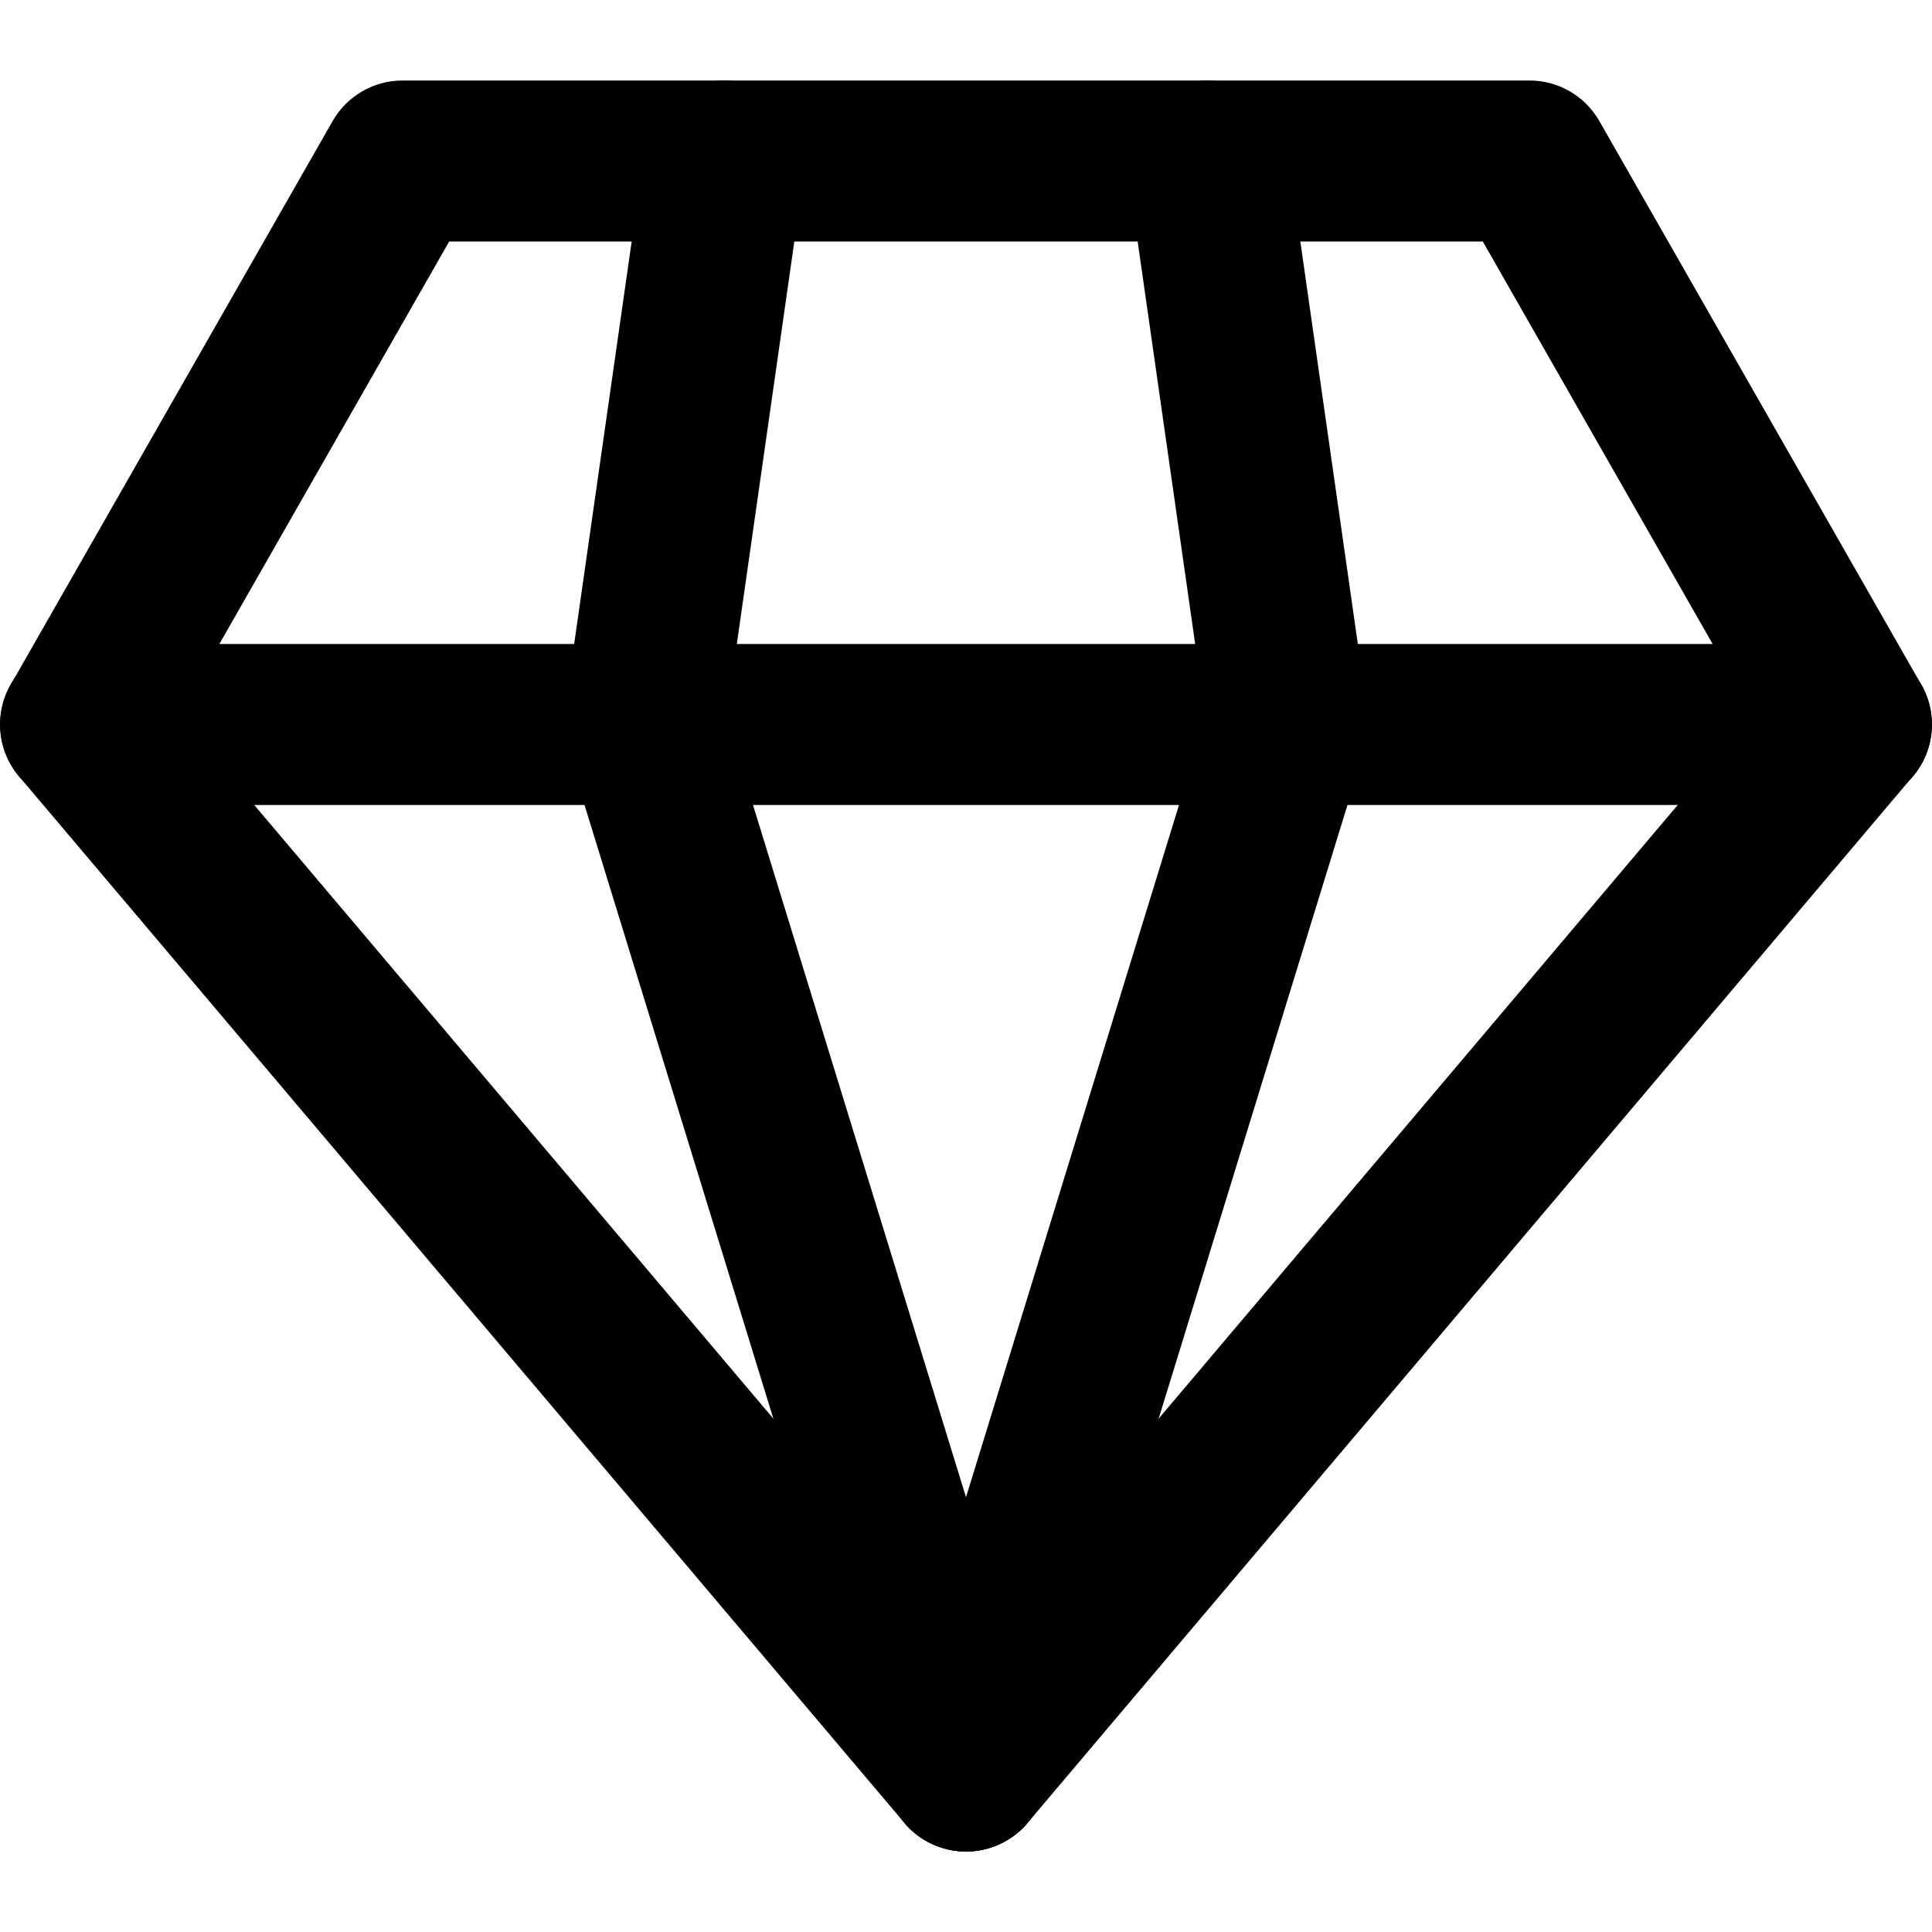
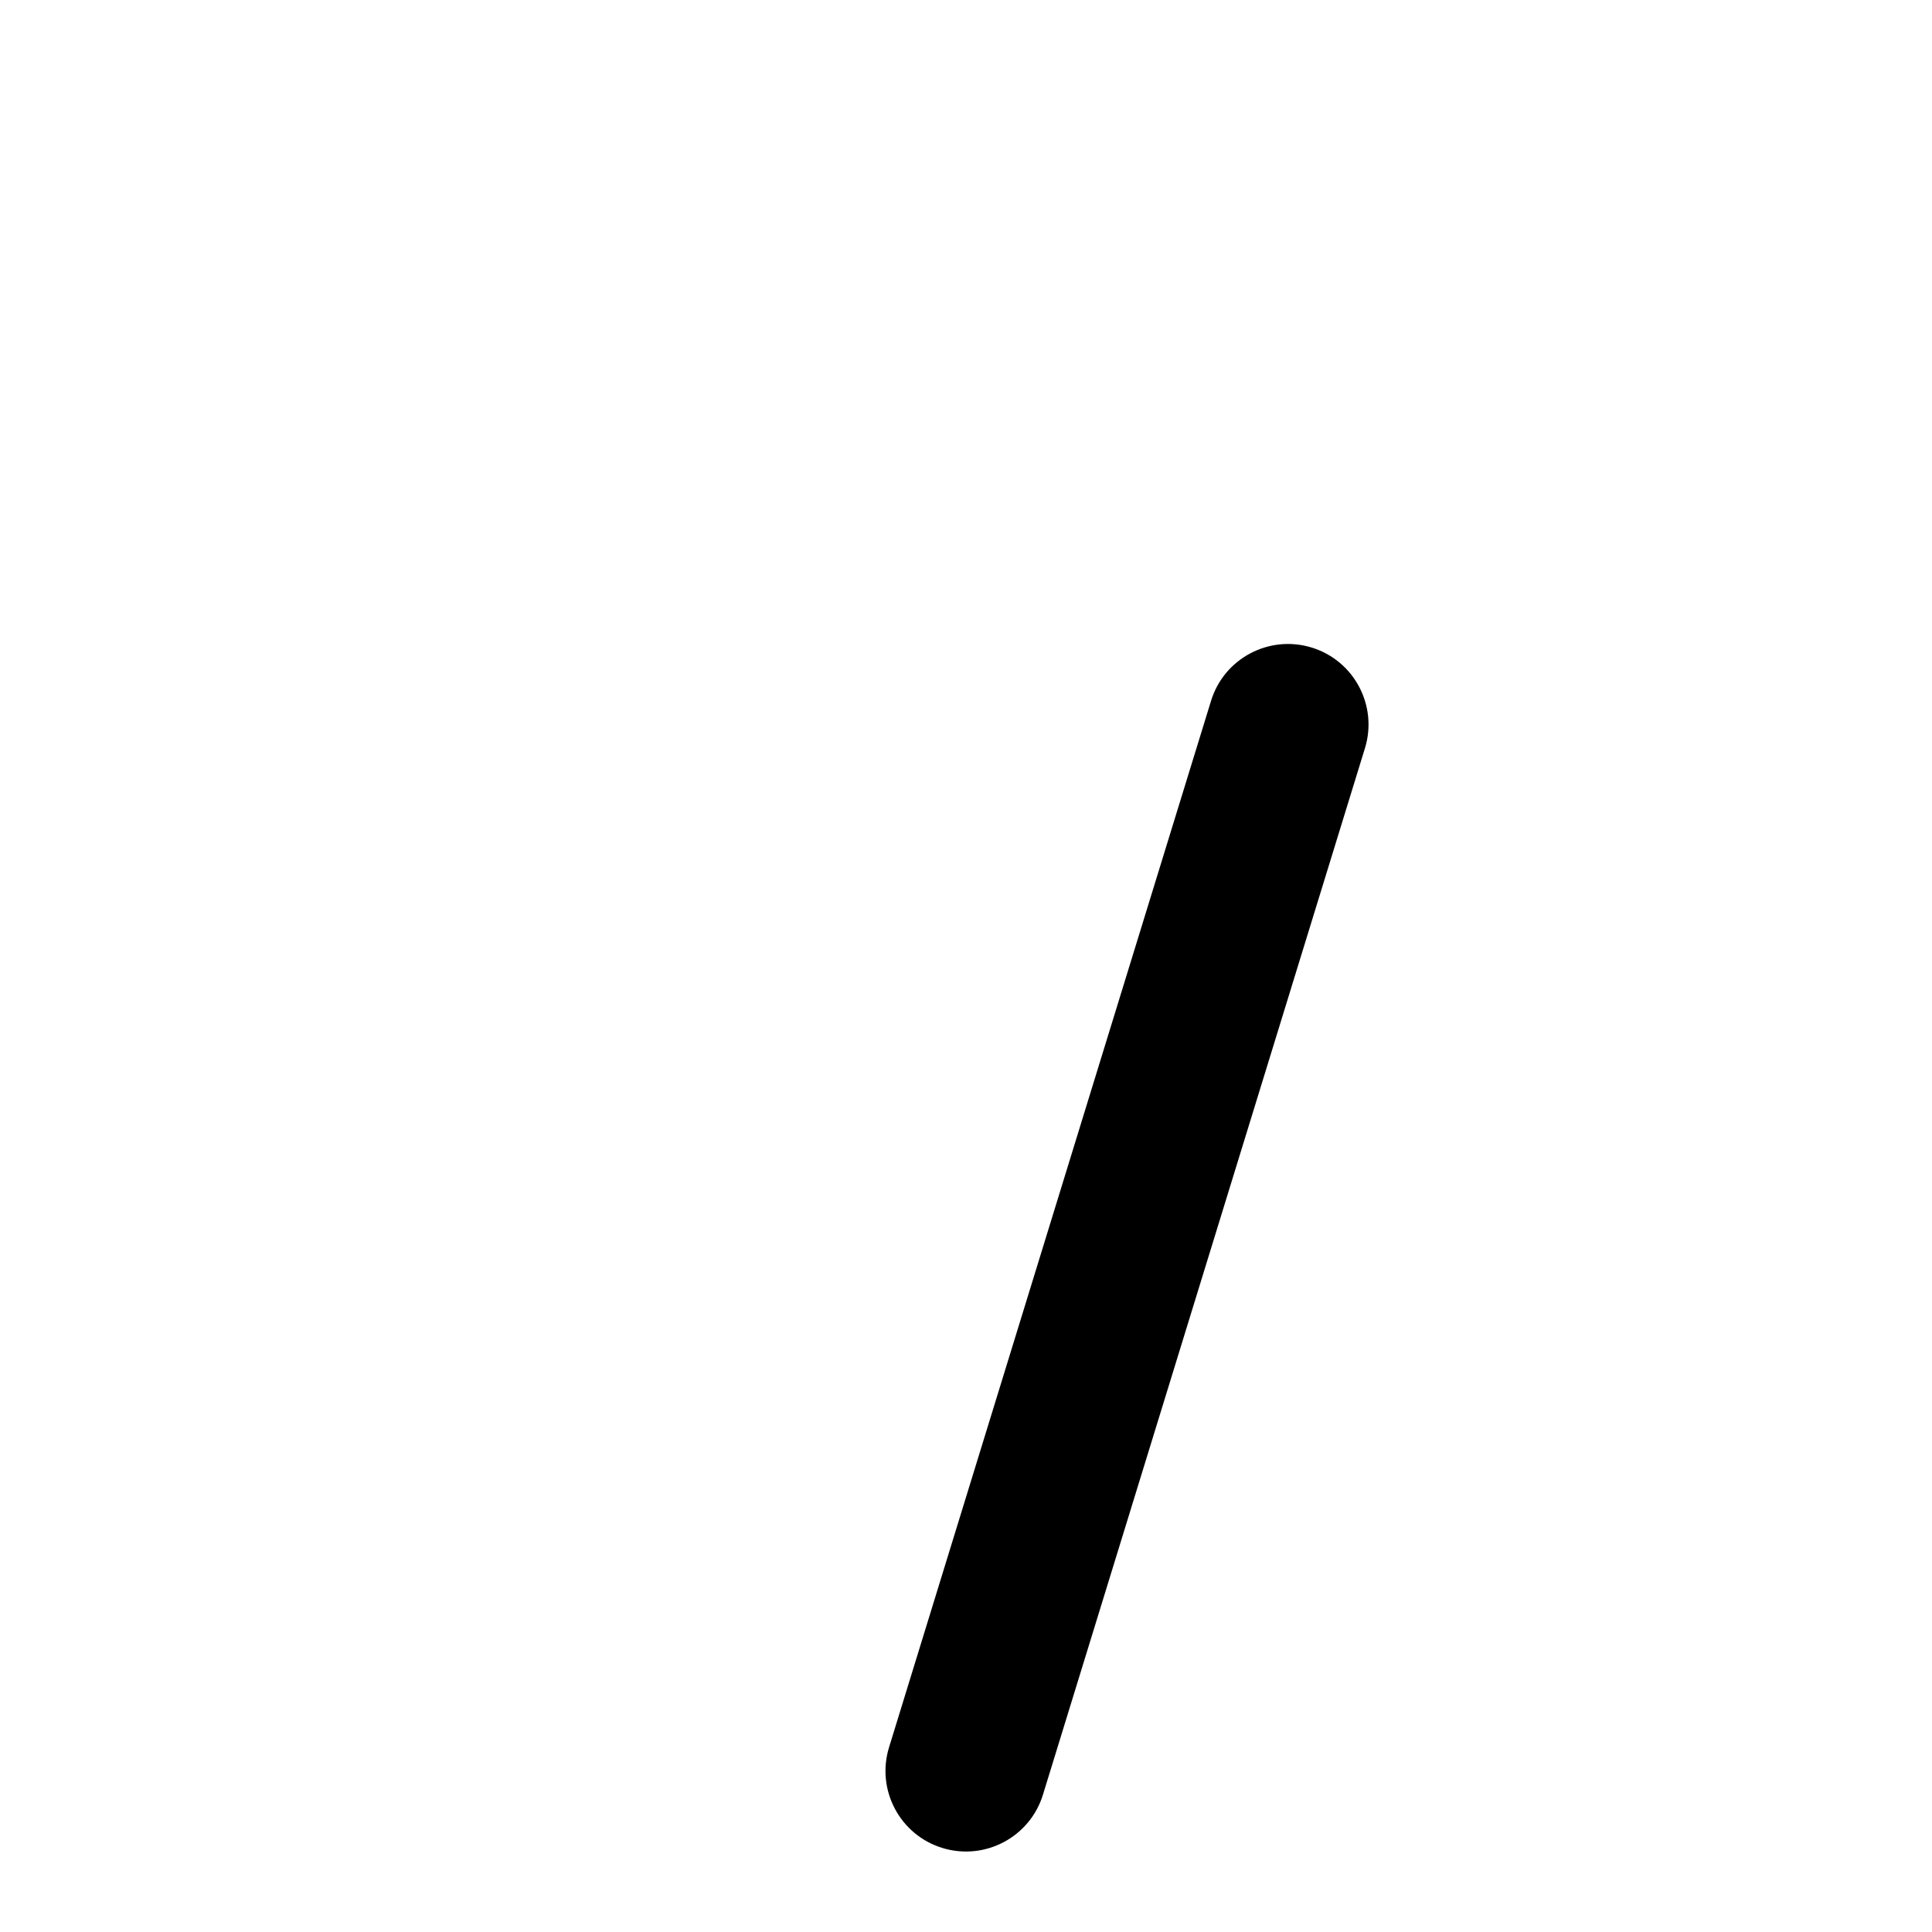
<svg xmlns="http://www.w3.org/2000/svg" width="12" height="12" viewBox="0 0 12 12" fill="#000000">
-   <path fillRule="evenodd" clipRule="evenodd" d="M2.066 0.752C2.155 0.596 2.321 0.5 2.5 0.5H9.5C9.679 0.5 9.845 0.596 9.934 0.752L11.933 4.252C12.037 4.434 12.016 4.663 11.88 4.823L6.382 11.323C6.287 11.435 6.147 11.5 6 11.5C5.853 11.5 5.713 11.435 5.618 11.323L0.119 4.823C-0.016 4.663 -0.037 4.434 0.067 4.252L2.066 0.752ZM2.79 1.5L1.109 4.444L6 10.226L10.891 4.444L9.21 1.5H2.79Z" />
-   <path fillRule="evenodd" clipRule="evenodd" d="M0 4.5C0 4.224 0.224 4 0.5 4H11.5C11.776 4 12 4.224 12 4.5C12 4.776 11.776 5 11.5 5H0.5C0.224 5 0 4.776 0 4.5Z" />
-   <path fillRule="evenodd" clipRule="evenodd" d="M4.571 0.505C4.844 0.544 5.034 0.797 4.995 1.071L4.495 4.571C4.456 4.844 4.203 5.034 3.929 4.995C3.656 4.956 3.466 4.703 3.505 4.429L4.005 0.929C4.044 0.656 4.297 0.466 4.571 0.505Z" />
-   <path fillRule="evenodd" clipRule="evenodd" d="M7.429 0.505C7.703 0.466 7.956 0.656 7.995 0.929L8.495 4.429C8.534 4.703 8.344 4.956 8.071 4.995C7.797 5.034 7.544 4.844 7.505 4.571L7.005 1.071C6.966 0.797 7.156 0.544 7.429 0.505Z" />
-   <path fillRule="evenodd" clipRule="evenodd" d="M3.853 4.022C4.117 3.941 4.397 4.089 4.478 4.353L6.478 10.853C6.559 11.117 6.411 11.397 6.147 11.478C5.883 11.559 5.603 11.411 5.522 11.147L3.522 4.647C3.441 4.383 3.589 4.103 3.853 4.022Z" />
  <path fillRule="evenodd" clipRule="evenodd" d="M8.147 4.022C8.411 4.103 8.559 4.383 8.478 4.647L6.478 11.147C6.397 11.411 6.117 11.559 5.853 11.478C5.589 11.397 5.441 11.117 5.522 10.853L7.522 4.353C7.603 4.089 7.883 3.941 8.147 4.022Z" />
</svg>